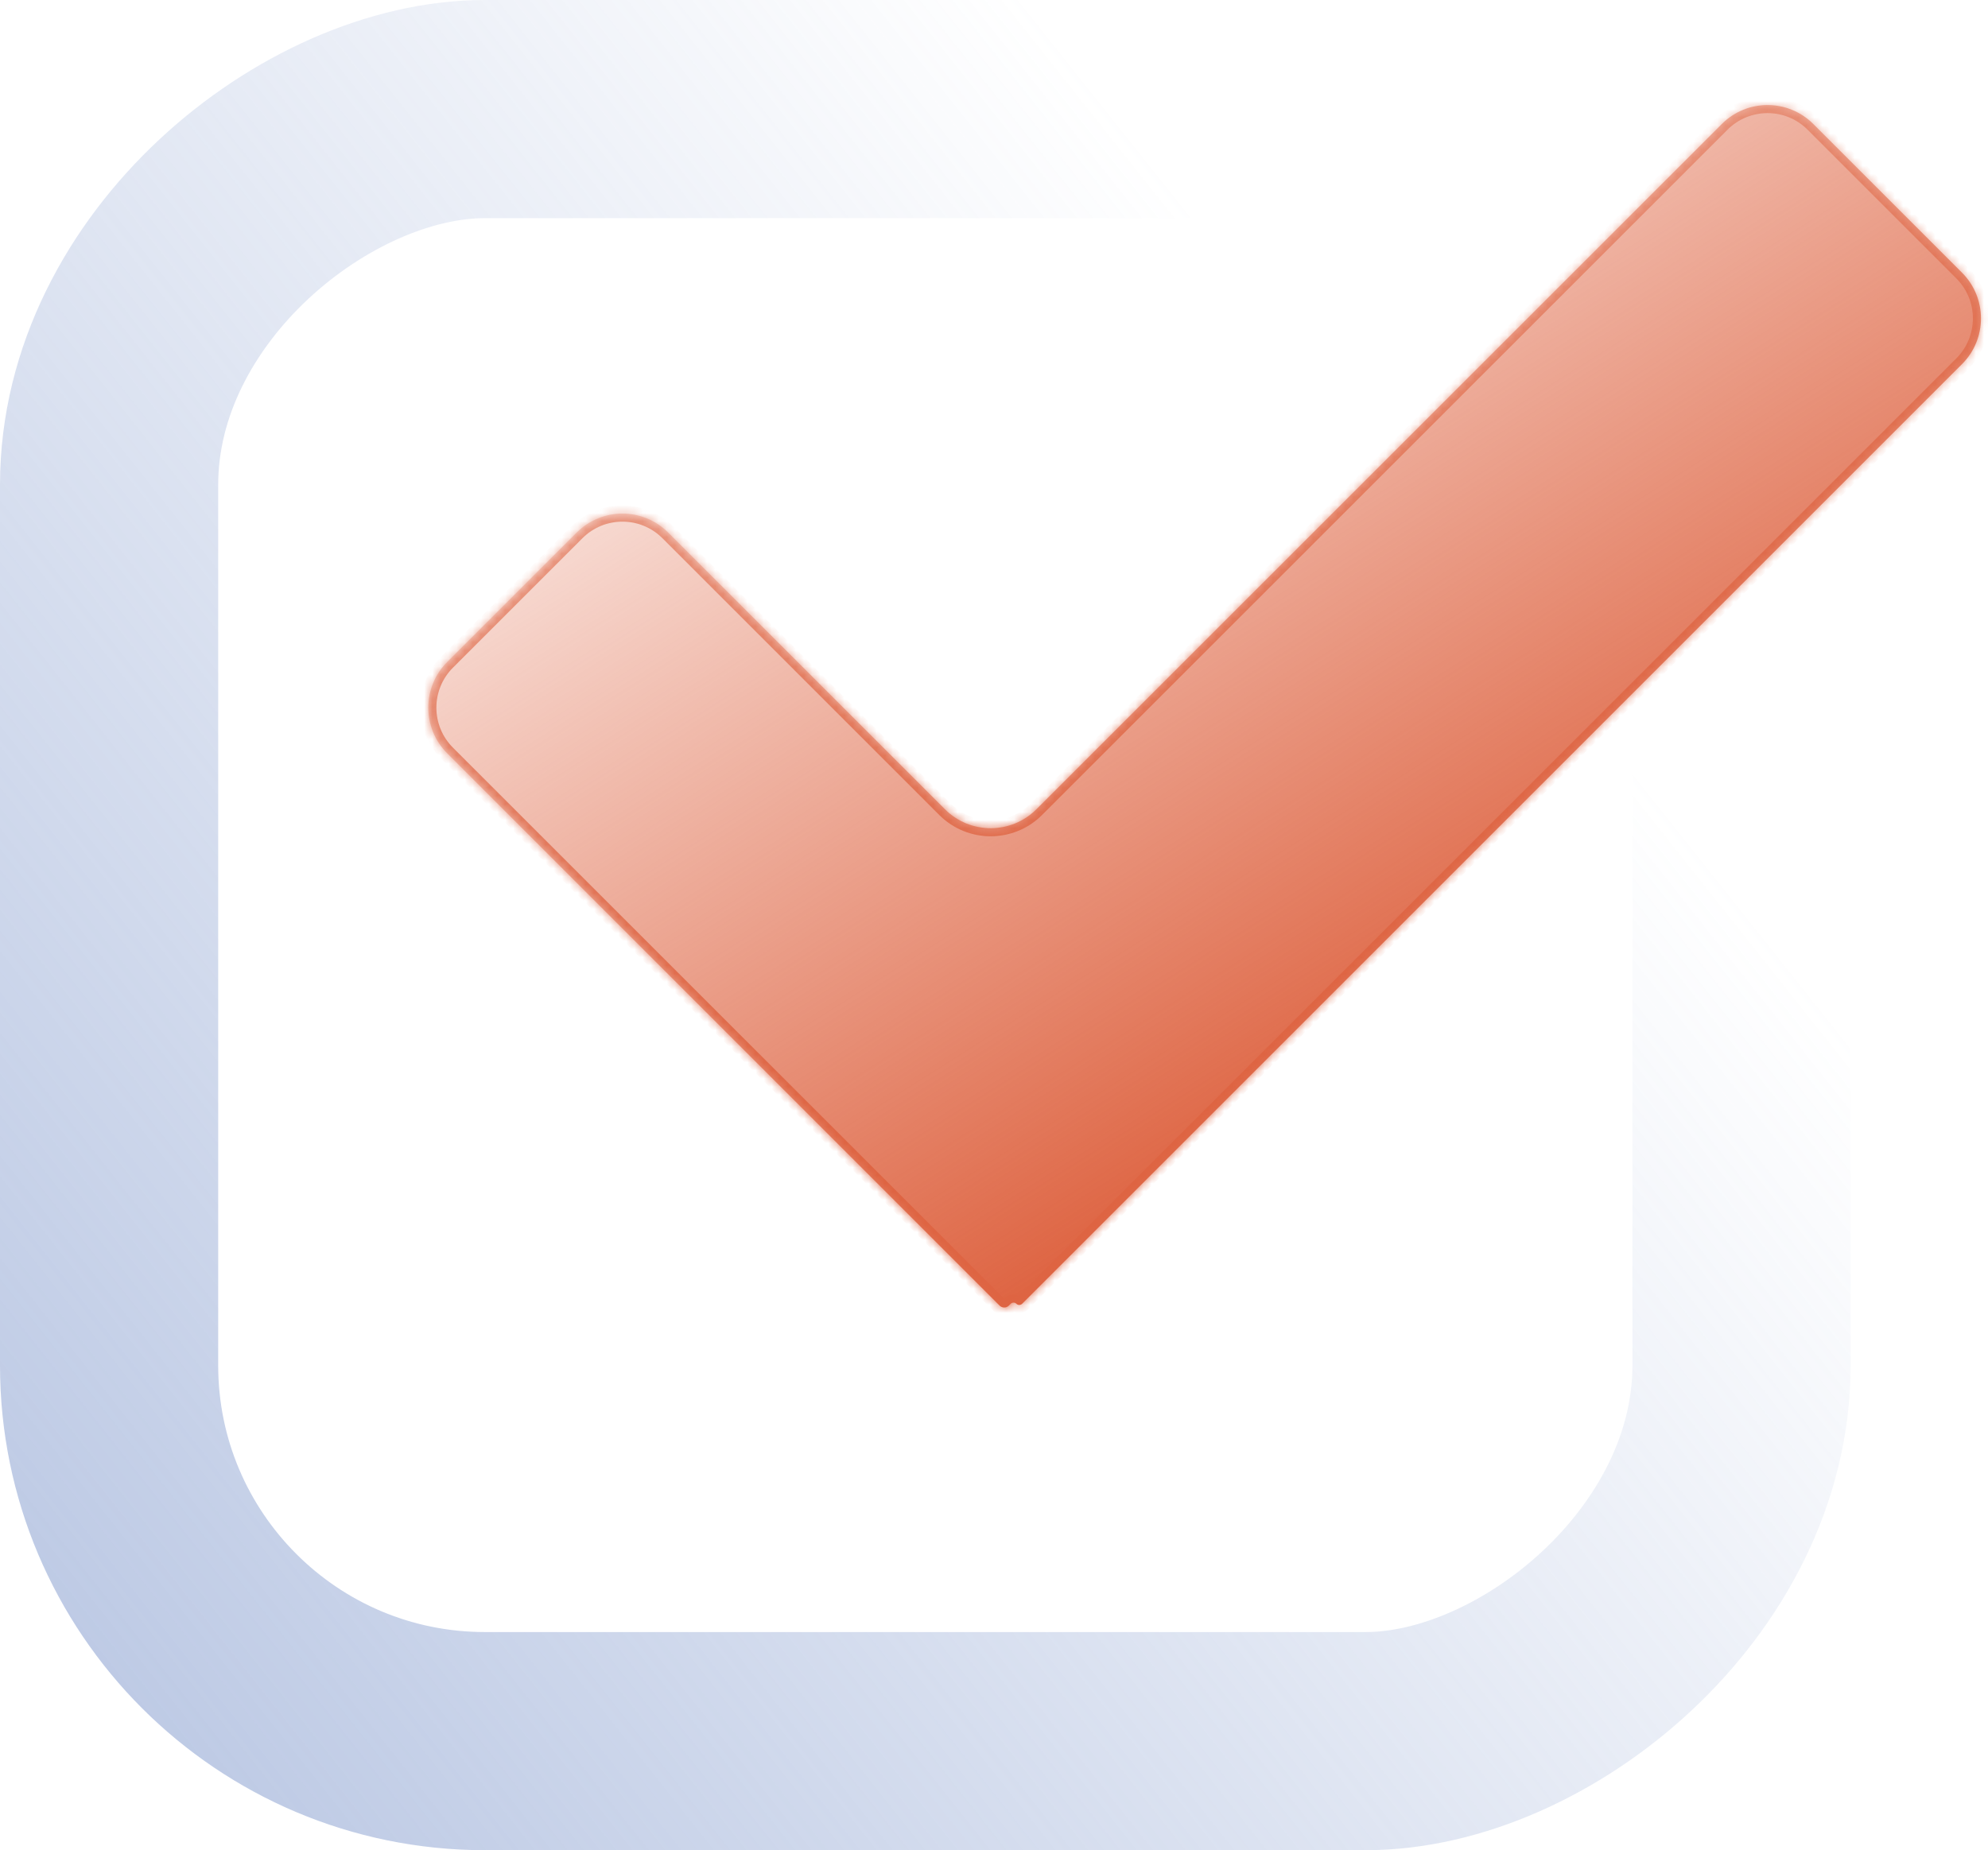
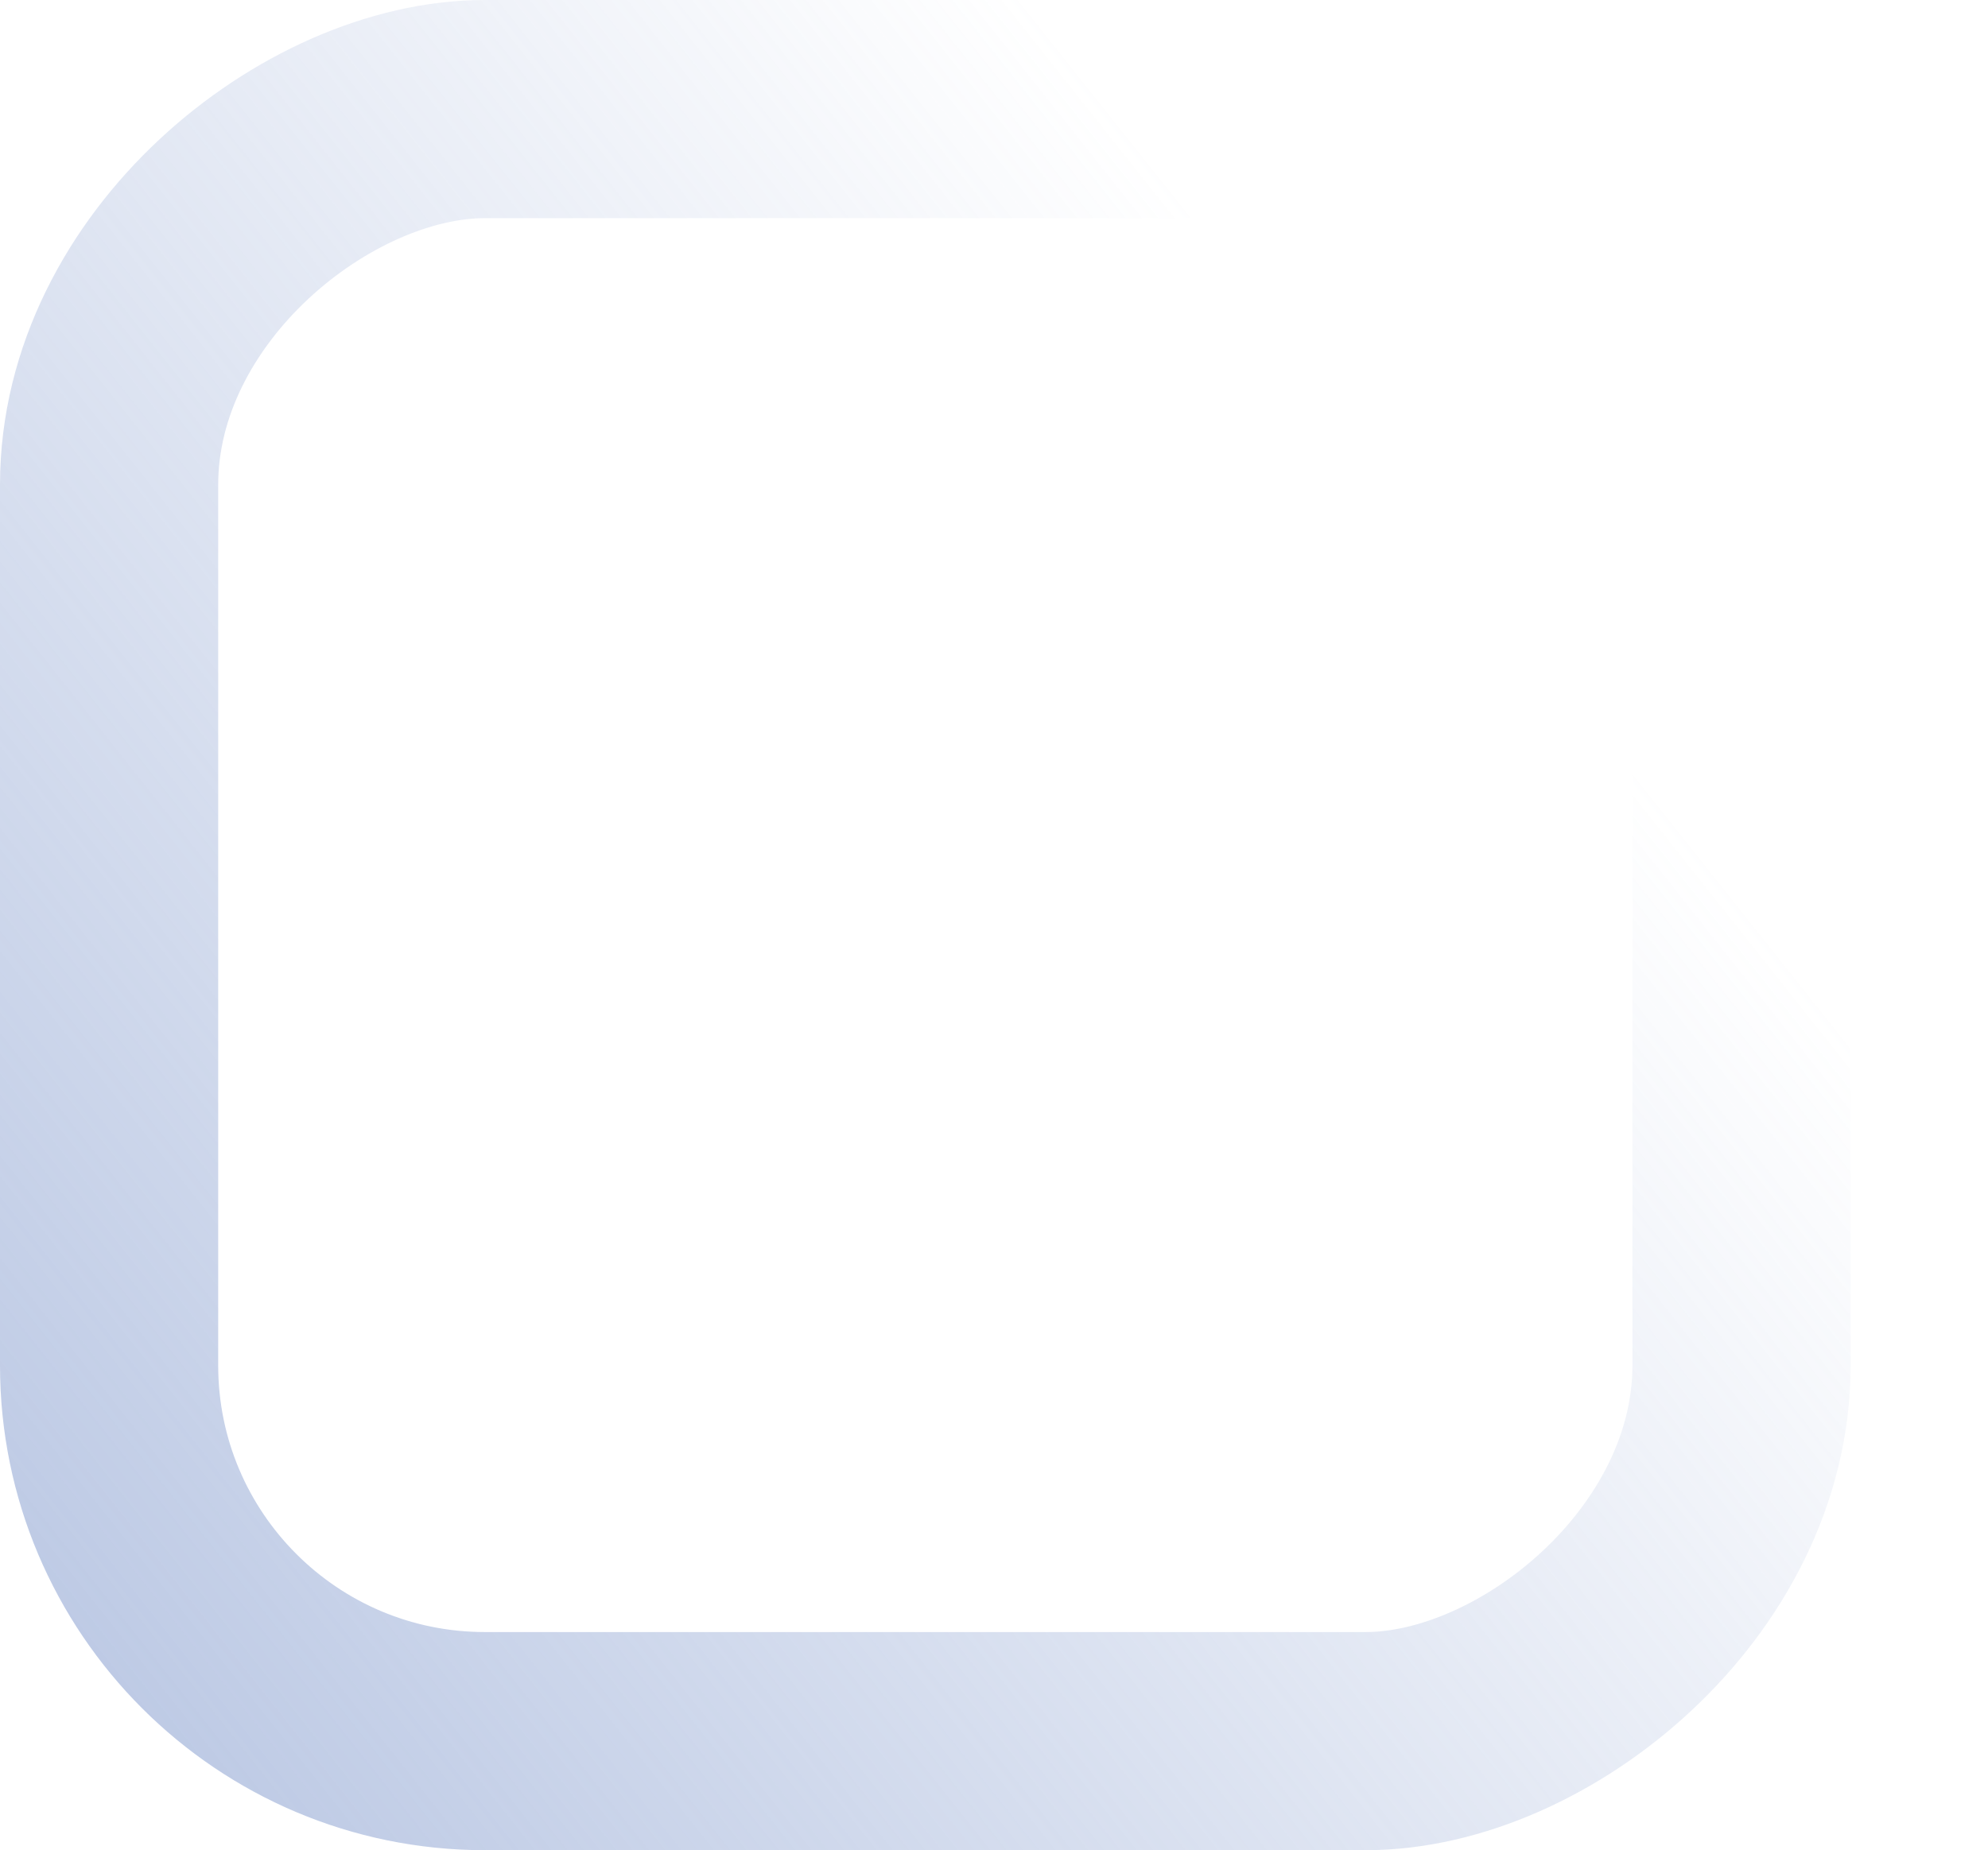
<svg xmlns="http://www.w3.org/2000/svg" width="246" height="229" viewBox="0 0 246 229" fill="none">
  <rect x="13.5" y="215.5" width="202" height="202" rx="46.5" transform="rotate(-90 13.5 215.5)" stroke="url(#paint0_linear_1182_1203)" stroke-width="27" />
  <mask id="path-2-inside-1_1182_1203" fill="white">
-     <path fill-rule="evenodd" clip-rule="evenodd" d="M213.065 15.343C216.189 12.219 221.254 12.219 224.378 15.343L242.786 33.751C245.91 36.875 245.91 41.94 242.786 45.065L126.479 161.371C126.284 161.567 125.967 161.567 125.771 161.371V161.371C125.576 161.176 125.259 161.176 125.064 161.371L124.842 161.593C124.524 161.911 124.009 161.911 123.691 161.593L55.343 93.245C52.219 90.121 52.219 85.055 55.343 81.931L71.364 65.91C74.489 62.786 79.554 62.786 82.678 65.91L116.931 100.163C120.055 103.287 125.121 103.287 128.245 100.163L213.065 15.343Z" />
-   </mask>
-   <path fill-rule="evenodd" clip-rule="evenodd" d="M213.065 15.343C216.189 12.219 221.254 12.219 224.378 15.343L242.786 33.751C245.91 36.875 245.91 41.94 242.786 45.065L126.479 161.371C126.284 161.567 125.967 161.567 125.771 161.371V161.371C125.576 161.176 125.259 161.176 125.064 161.371L124.842 161.593C124.524 161.911 124.009 161.911 123.691 161.593L55.343 93.245C52.219 90.121 52.219 85.055 55.343 81.931L71.364 65.91C74.489 62.786 79.554 62.786 82.678 65.91L116.931 100.163C120.055 103.287 125.121 103.287 128.245 100.163L213.065 15.343Z" fill="url(#paint1_linear_1182_1203)" />
+     </mask>
  <path d="M128.245 100.163L127.538 99.456L128.245 100.163ZM55.343 93.245L54.636 93.952L55.343 93.245ZM55.343 81.931L56.05 82.638L55.343 81.931ZM124.842 161.593L124.135 160.886L124.842 161.593ZM123.691 161.593L124.398 160.886L123.691 161.593ZM125.064 161.371L124.357 160.664L125.064 161.371ZM126.479 161.371L127.186 162.078L126.479 161.371ZM224.378 15.343L225.085 14.636L224.378 15.343ZM213.065 15.343L212.358 14.636L213.065 15.343ZM242.786 33.751L242.079 34.458L242.786 33.751ZM242.786 45.065L243.493 45.772L242.786 45.065ZM243.493 33.044L225.085 14.636L223.671 16.05L242.079 34.458L243.493 33.044ZM127.186 162.078L243.493 45.772L242.079 44.358L125.772 160.664L127.186 162.078ZM124.357 160.664L124.135 160.886L125.549 162.3L125.771 162.078L124.357 160.664ZM124.398 160.886L56.05 92.538L54.636 93.952L122.984 162.3L124.398 160.886ZM56.05 82.638L72.072 66.617L70.657 65.203L54.636 81.224L56.05 82.638ZM81.971 66.617L116.224 100.87L117.638 99.456L83.385 65.203L81.971 66.617ZM212.358 14.636L127.538 99.456L128.952 100.87L213.772 16.05L212.358 14.636ZM116.224 100.87C119.739 104.385 125.437 104.385 128.952 100.87L127.538 99.456C124.804 102.19 120.372 102.19 117.638 99.456L116.224 100.87ZM72.072 66.617C74.805 63.883 79.237 63.883 81.971 66.617L83.385 65.203C79.871 61.688 74.172 61.688 70.657 65.203L72.072 66.617ZM56.05 92.538C53.317 89.804 53.317 85.372 56.05 82.638L54.636 81.224C51.121 84.739 51.121 90.437 54.636 93.952L56.05 92.538ZM124.135 160.886C124.208 160.813 124.325 160.813 124.398 160.886L122.984 162.3C123.692 163.008 124.841 163.008 125.549 162.3L124.135 160.886ZM126.479 160.664C125.893 160.078 124.942 160.078 124.357 160.664L125.771 162.078C125.576 162.274 125.259 162.274 125.064 162.078L126.479 160.664ZM125.772 160.664C125.967 160.469 126.283 160.469 126.479 160.664L125.064 162.078C125.65 162.664 126.6 162.664 127.186 162.078L125.772 160.664ZM225.085 14.636C221.571 11.121 215.872 11.121 212.358 14.636L213.772 16.05C216.505 13.317 220.938 13.317 223.671 16.05L225.085 14.636ZM242.079 34.458C244.813 37.192 244.813 41.624 242.079 44.358L243.493 45.772C247.008 42.257 247.008 36.559 243.493 33.044L242.079 34.458Z" fill="url(#paint2_linear_1182_1203)" mask="url(#path-2-inside-1_1182_1203)" />
  <defs>
    <linearGradient id="paint0_linear_1182_1203" x1="-89.335" y1="68.448" x2="160.552" y2="383.26" gradientUnits="userSpaceOnUse">
      <stop stop-color="#879ECF" />
      <stop offset="1" stop-color="#879ECF" stop-opacity="0" />
    </linearGradient>
    <linearGradient id="paint1_linear_1182_1203" x1="126.206" y1="161.488" x2="47.896" y2="37.543" gradientUnits="userSpaceOnUse">
      <stop stop-color="#DE6442" />
      <stop offset="1" stop-color="#DE6442" stop-opacity="0" />
    </linearGradient>
    <linearGradient id="paint2_linear_1182_1203" x1="128.849" y1="143.632" x2="82.776" y2="-60.183" gradientUnits="userSpaceOnUse">
      <stop stop-color="#DE6442" />
      <stop offset="1" stop-color="#DE6442" stop-opacity="0" />
    </linearGradient>
  </defs>
</svg>